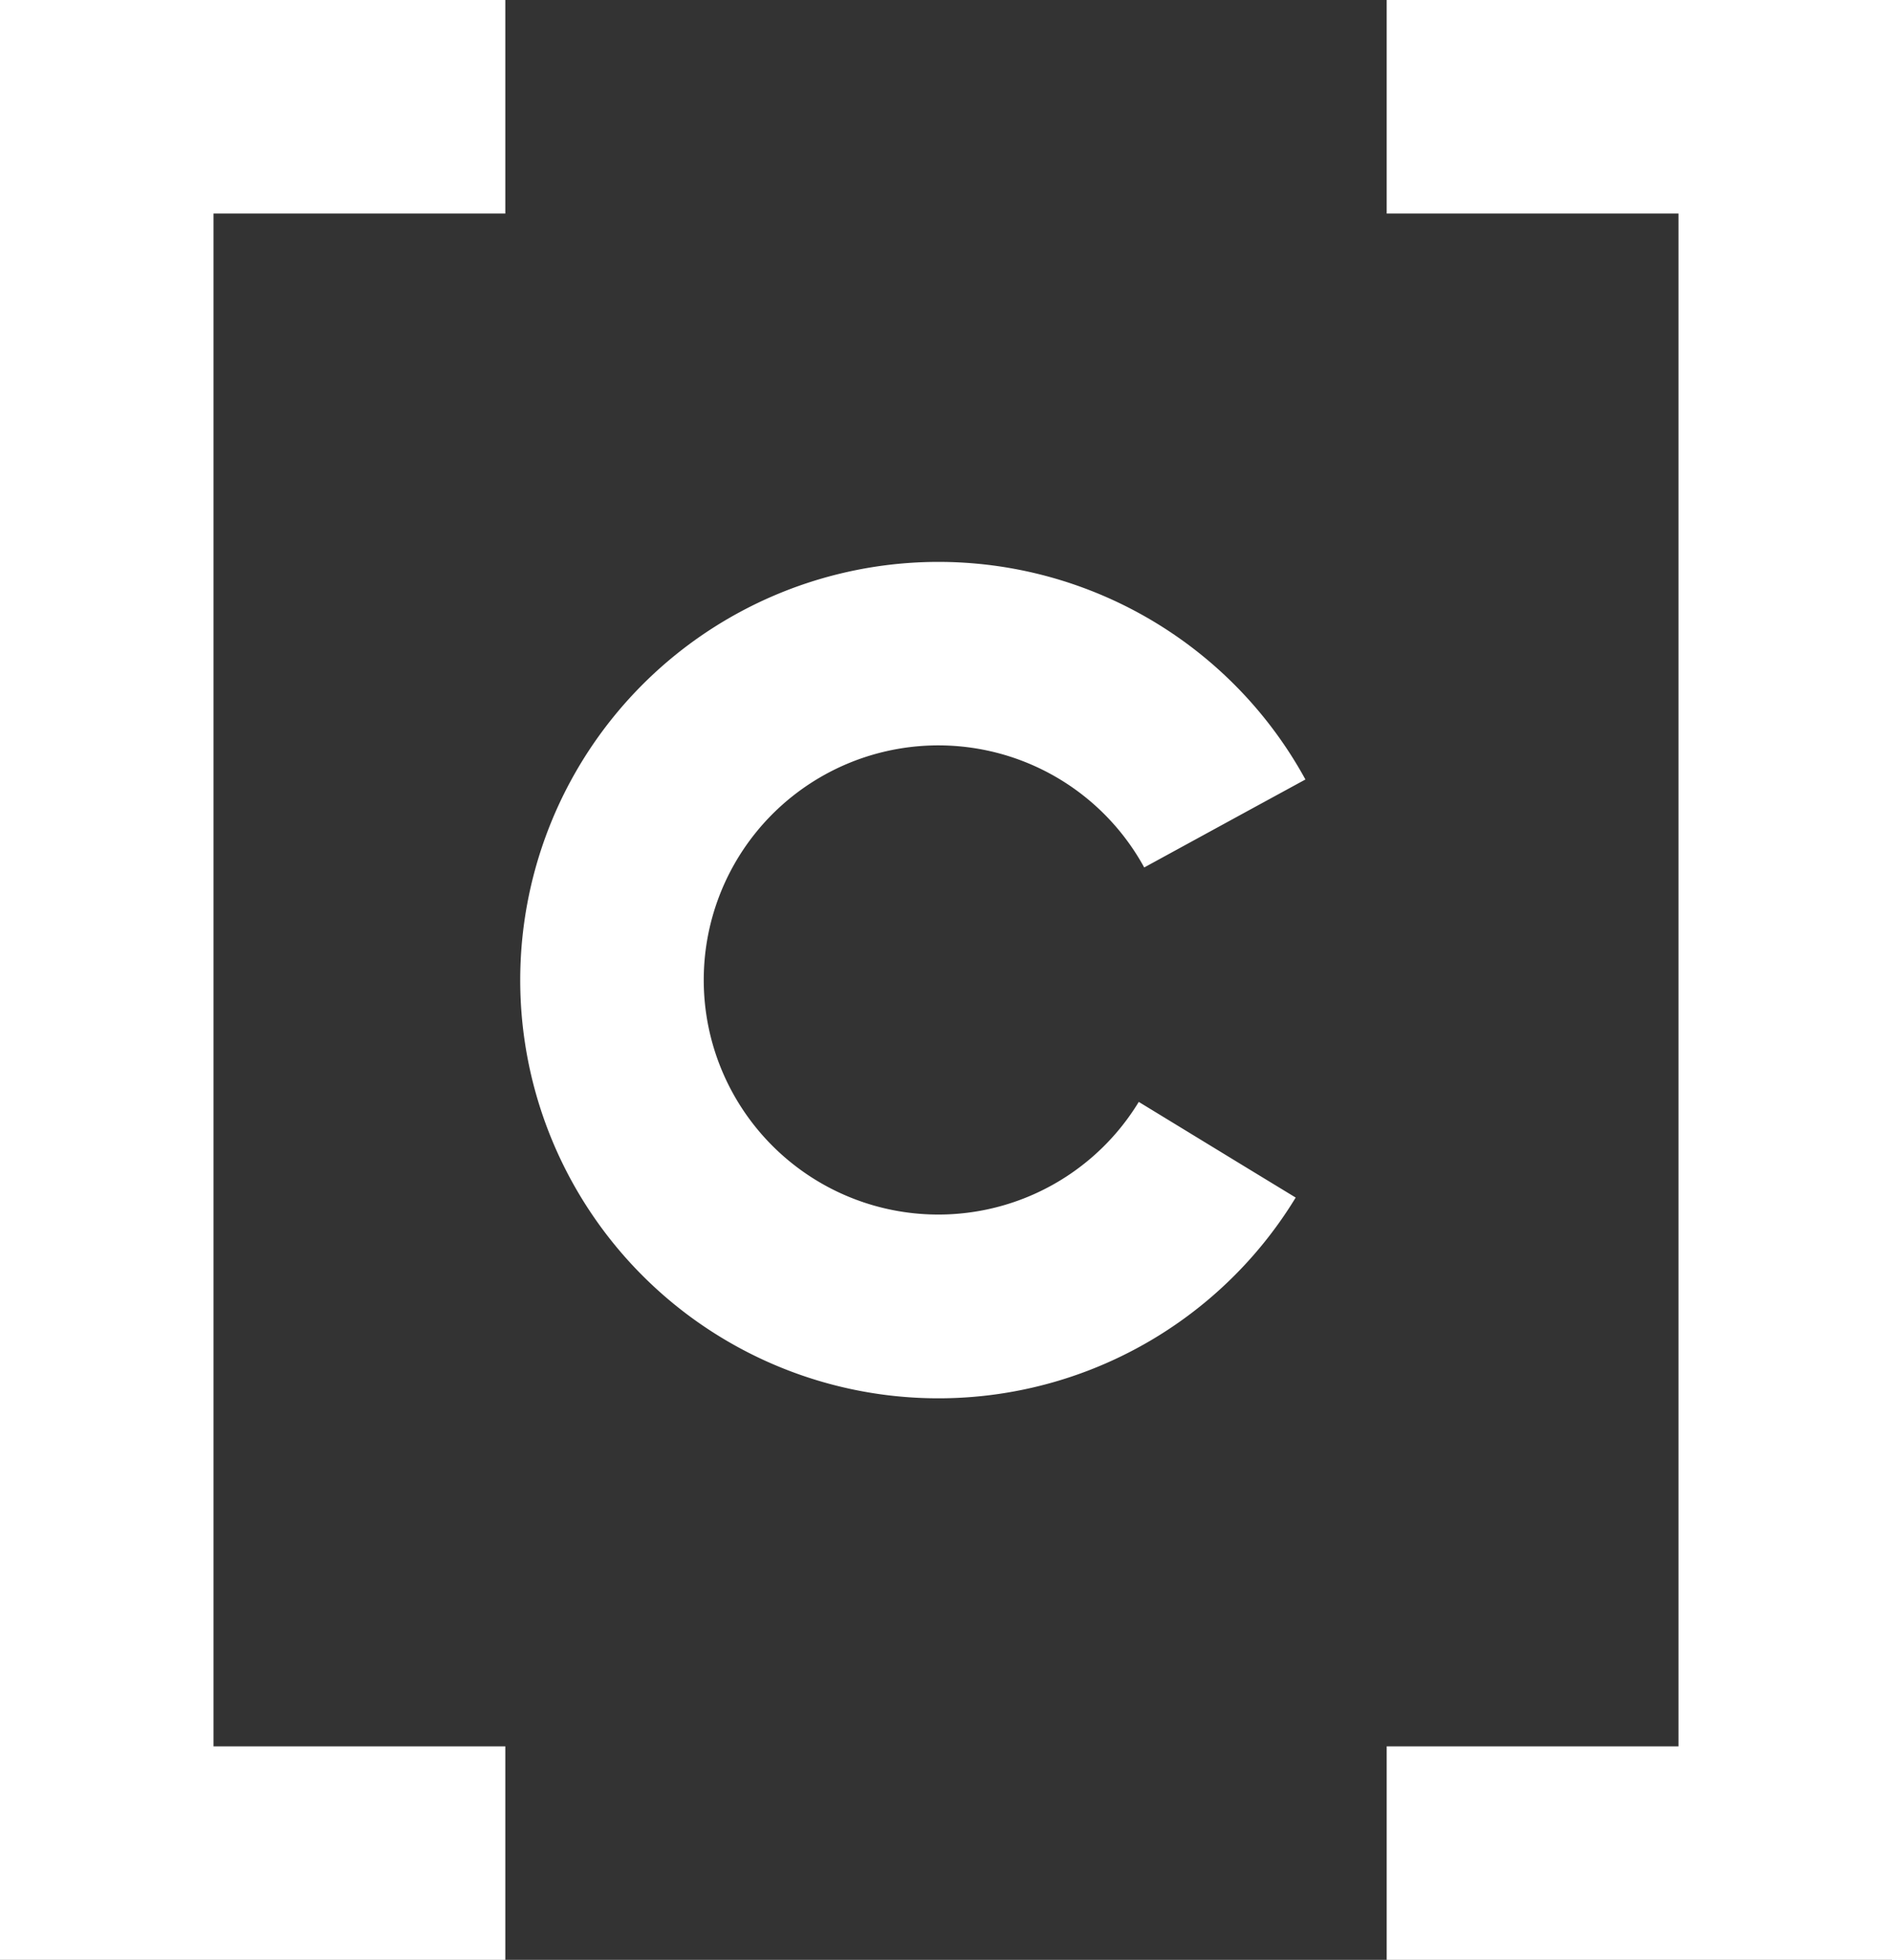
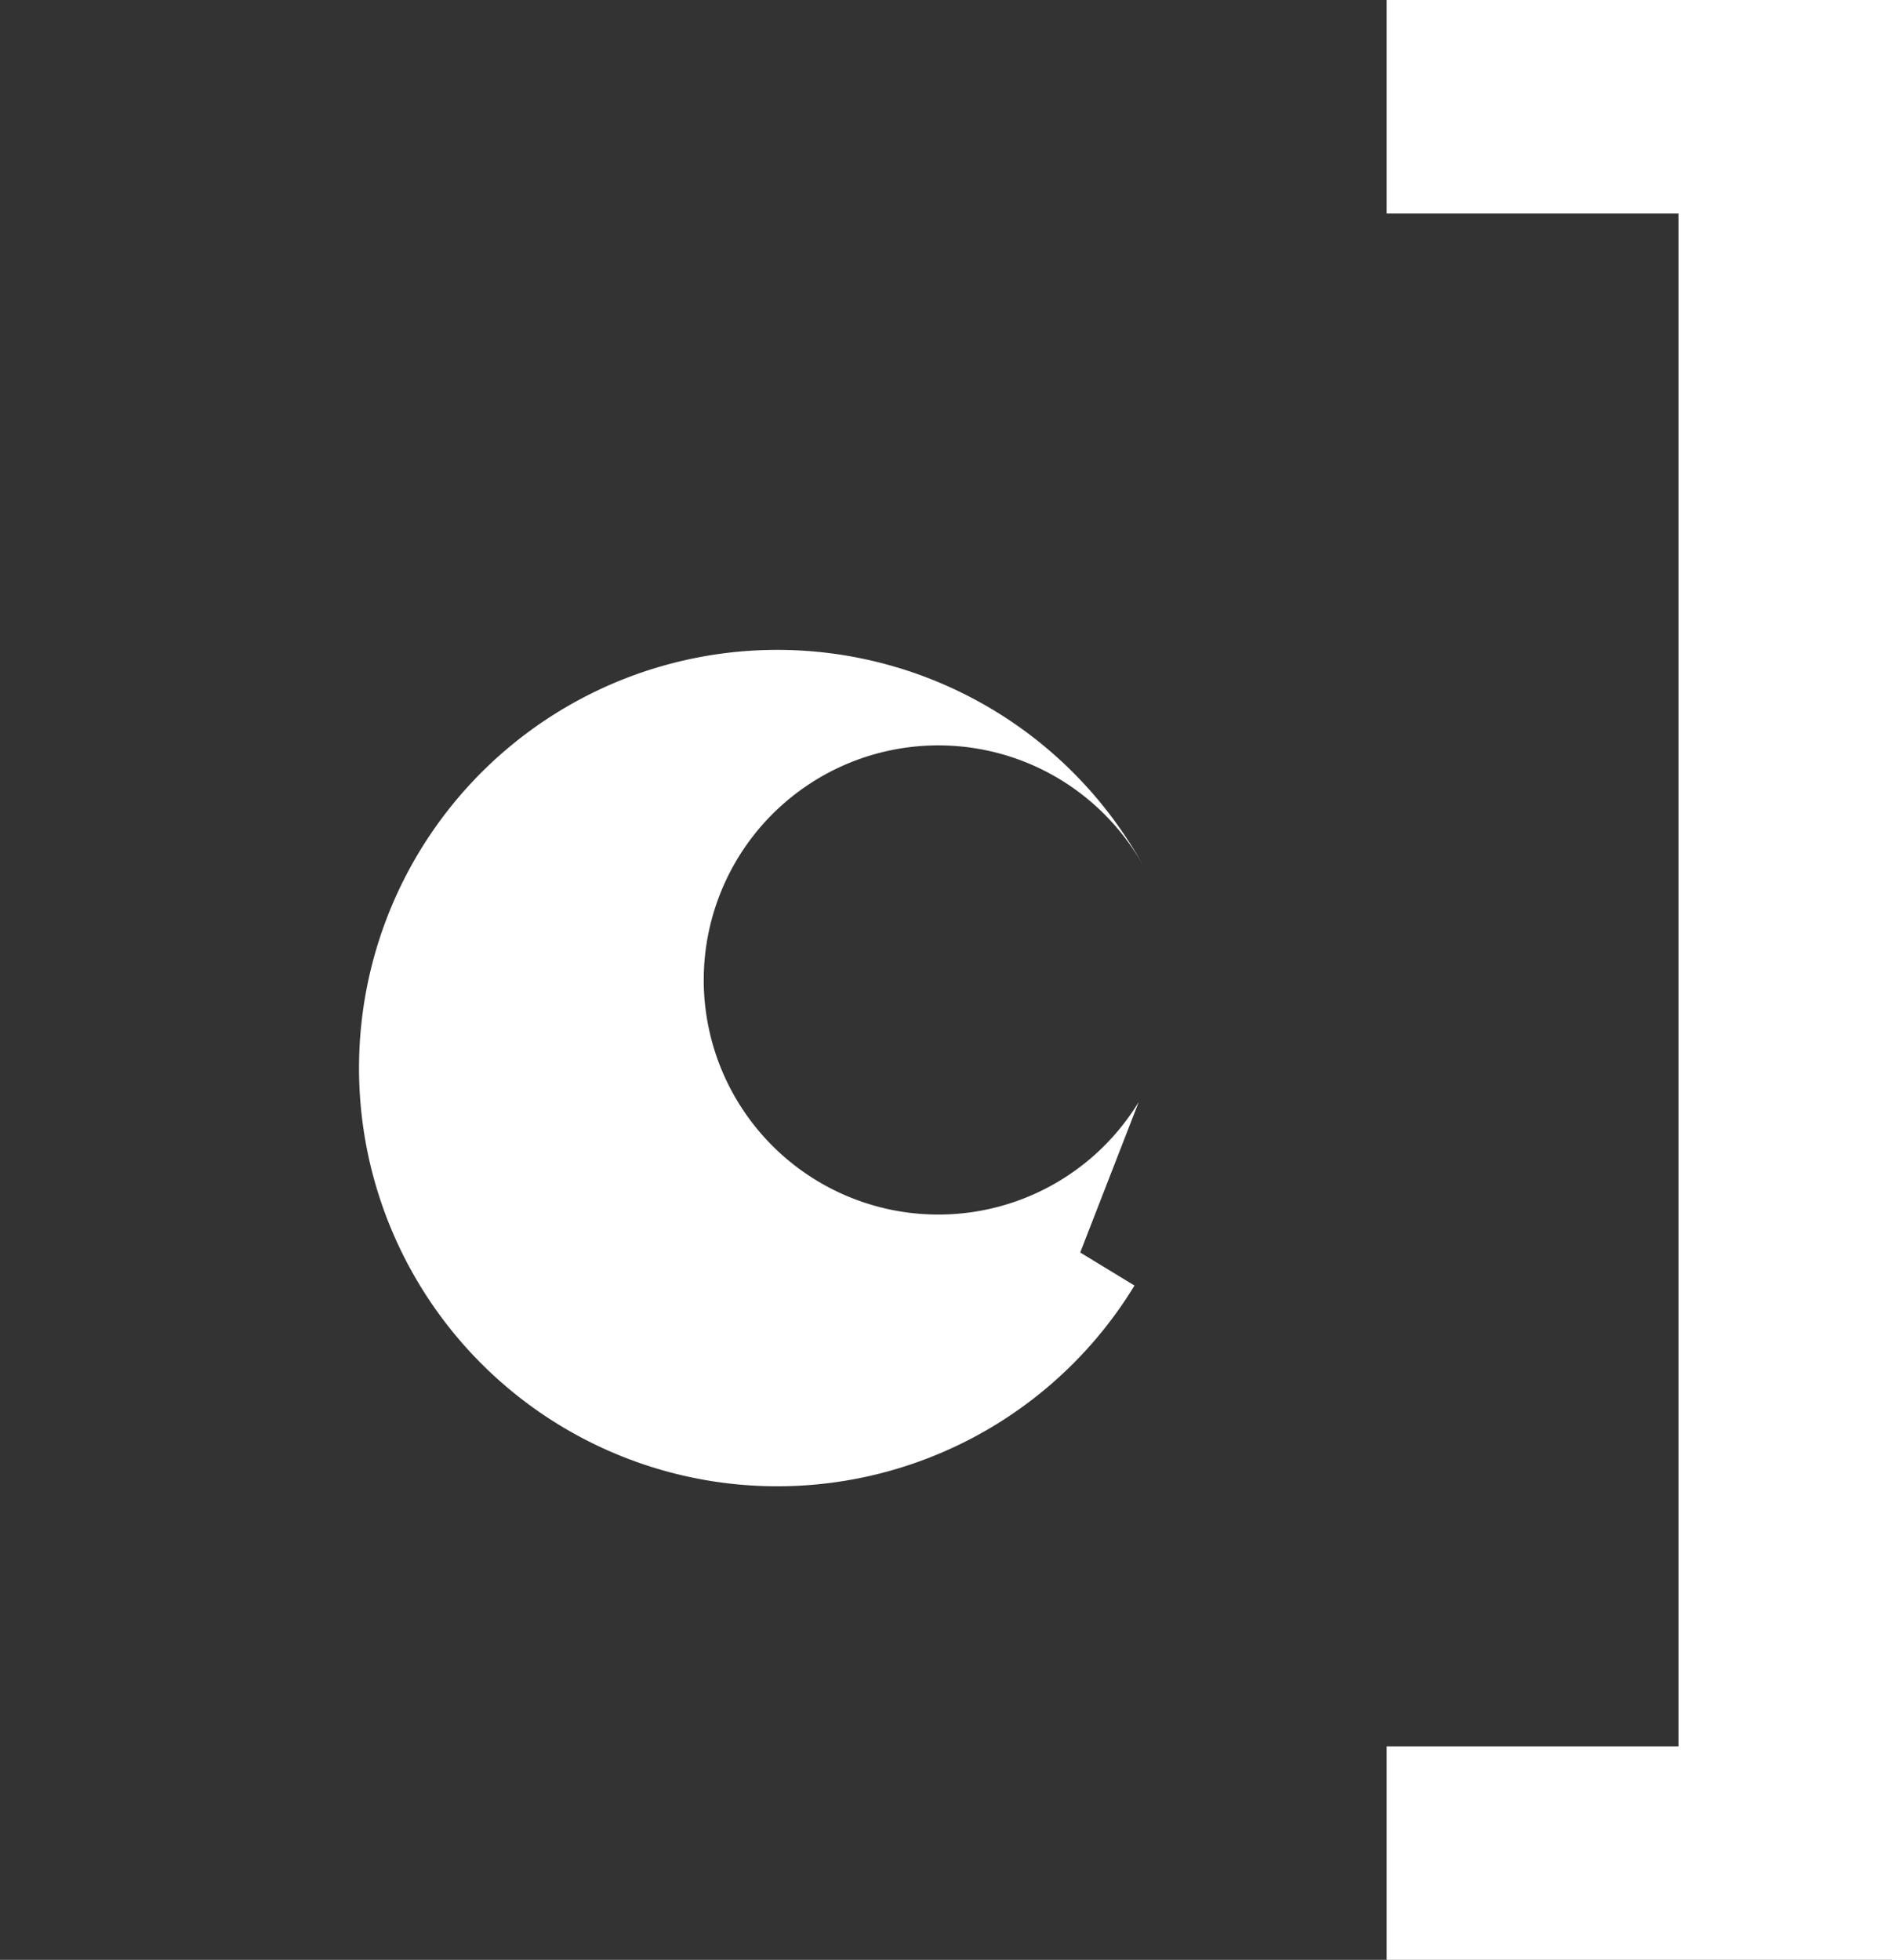
<svg xmlns="http://www.w3.org/2000/svg" id="Layer_1" data-name="Layer 1" viewBox="0 0 764.53 792">
  <rect x="0" y="0" width="764.53" height="792" fill="#333333" stroke="none" />
  <defs>
    <style>.cls-1{fill:#fff;}</style>
  </defs>
  <title>Communion Church Nav logo</title>
-   <path class="cls-1" d="M460.16,445.29a94.8,94.8,0,1,1,2.2-94.74L505,327.26,527.5,315a169,169,0,1,0-3.93,168.95l-21.93-13.35Z" />
+   <path class="cls-1" d="M460.16,445.29a94.8,94.8,0,1,1,2.2-94.74a169,169,0,1,0-3.93,168.95l-21.93-13.35Z" />
  <polygon class="cls-1" points="764.53 43.15 764.53 43.15 764.53 0 560.34 0 560.34 86.29 678.24 86.29 678.24 705.71 560.34 705.71 560.34 792 764.53 792 764.53 748.86 764.53 748.86 764.53 43.15" />
-   <polygon class="cls-1" points="204.19 86.29 204.19 0 0 0 0 43.14 0 43.14 0 748.86 0 748.86 0 792 204.19 792 204.19 705.71 86.29 705.71 86.29 86.29 204.19 86.29" />
</svg>